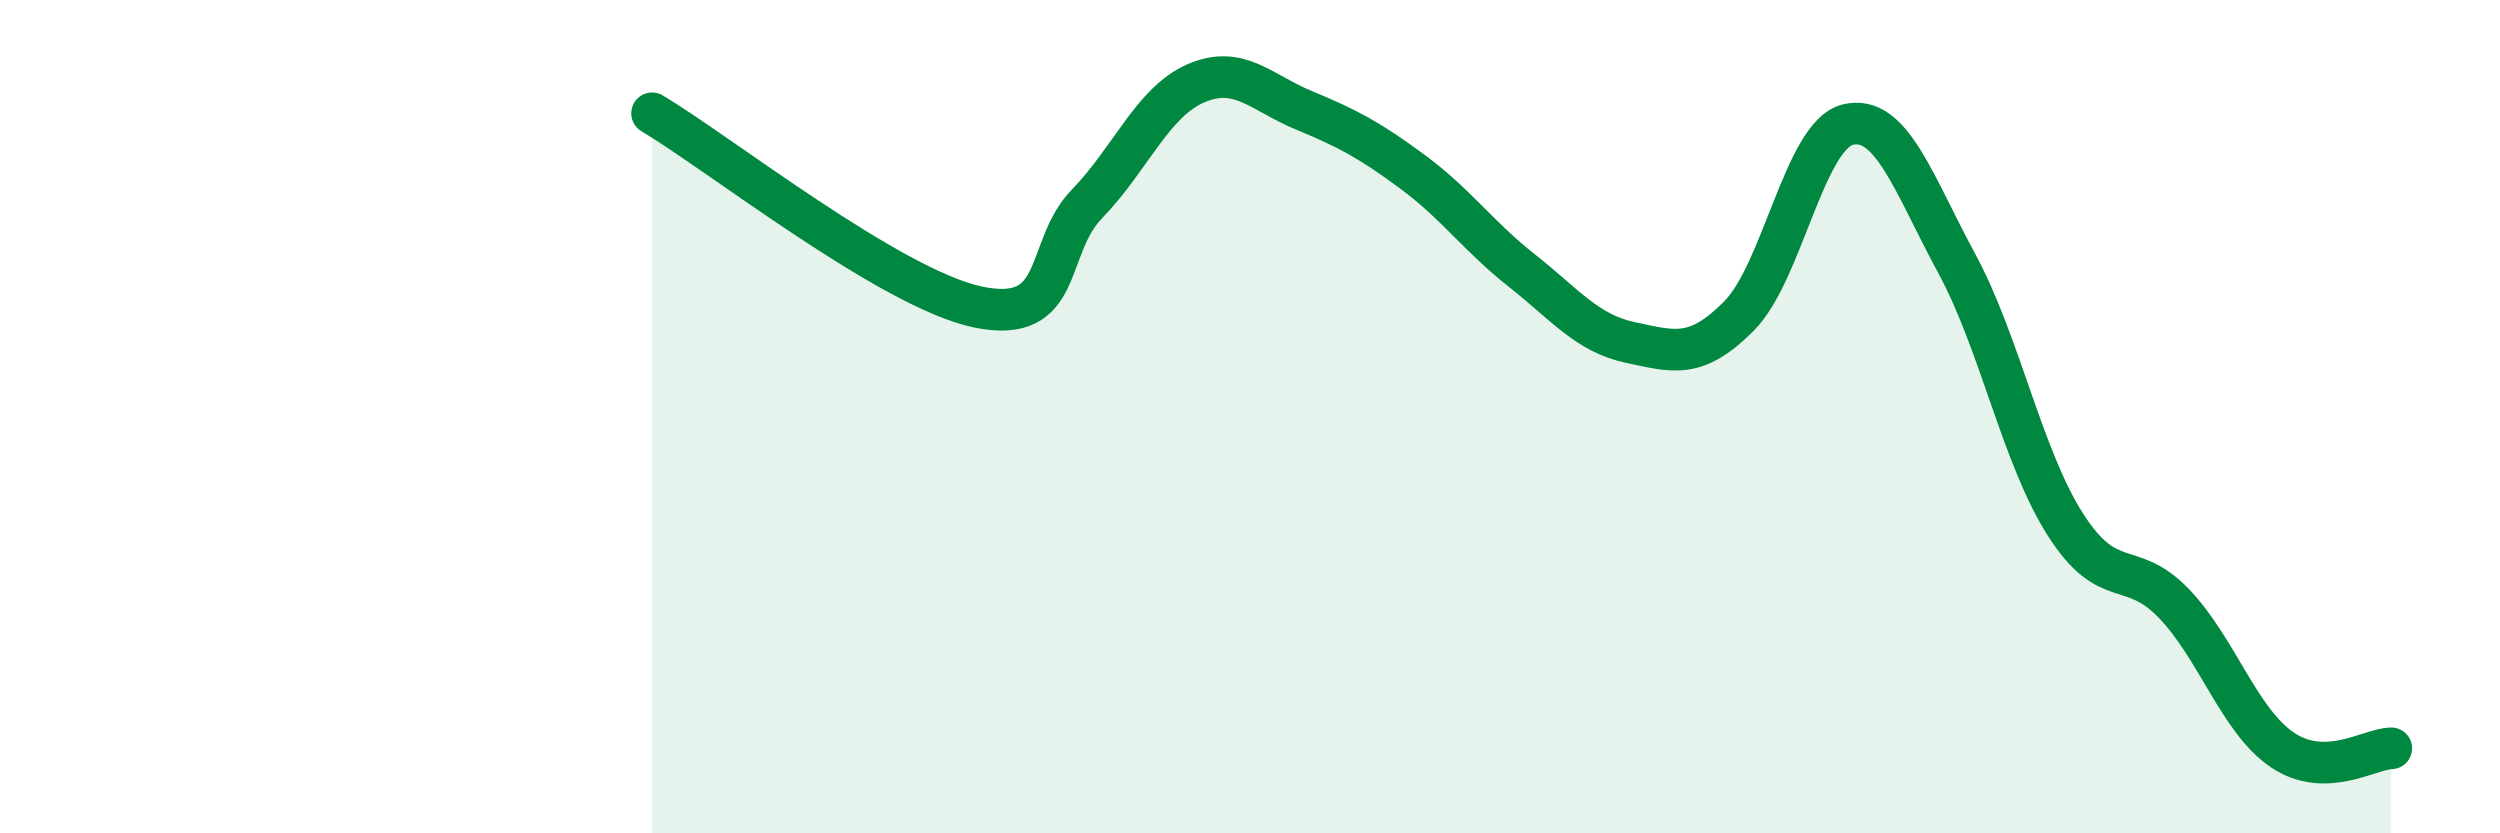
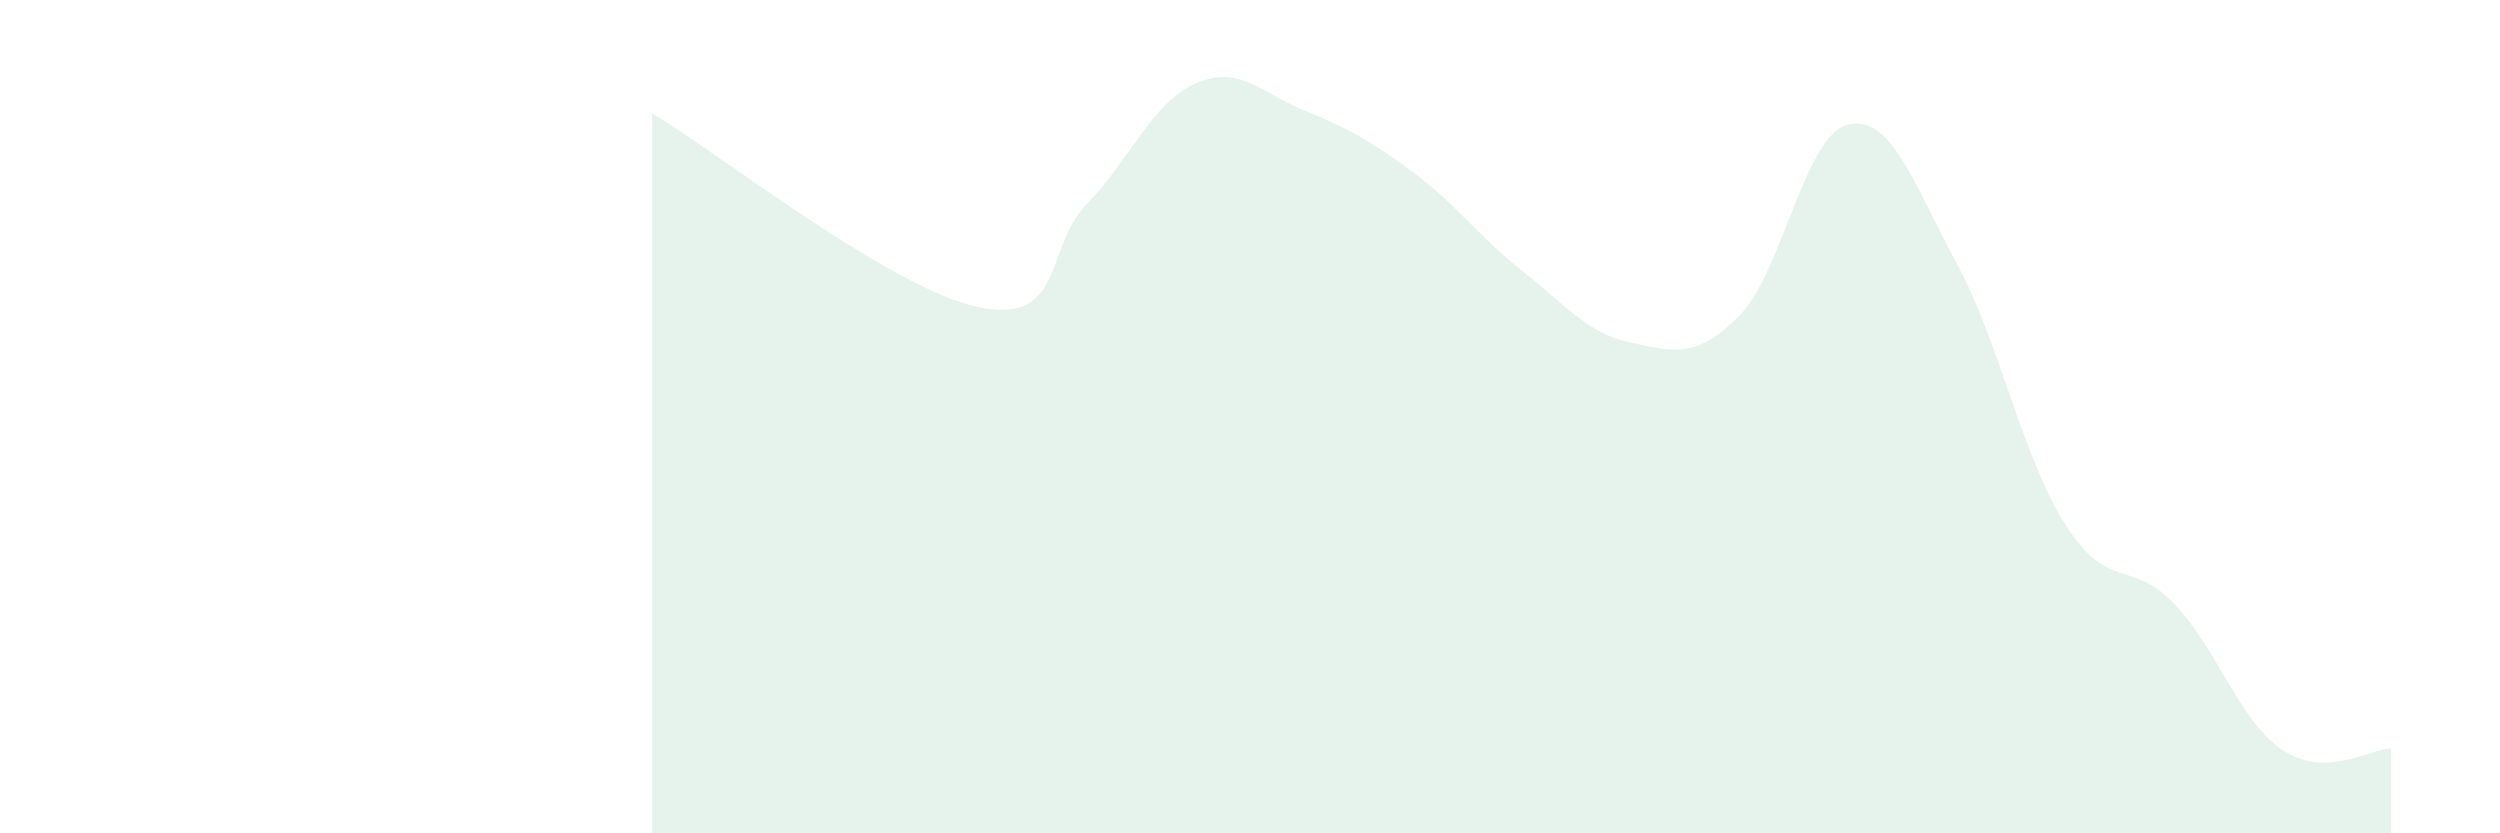
<svg xmlns="http://www.w3.org/2000/svg" width="60" height="20" viewBox="0 0 60 20">
  <path d="M 15.65,2.72 C 17.22,3.65 21.39,6.94 23.48,7.37 C 25.57,7.8 25.05,5.96 26.09,4.89 C 27.13,3.82 27.66,2.45 28.7,2 C 29.74,1.55 30.26,2.22 31.3,2.65 C 32.34,3.08 32.87,3.36 33.91,4.13 C 34.95,4.9 35.48,5.67 36.52,6.49 C 37.56,7.31 38.09,8 39.13,8.22 C 40.17,8.44 40.7,8.63 41.74,7.58 C 42.78,6.53 43.31,3.24 44.35,2.99 C 45.39,2.74 45.92,4.4 46.96,6.32 C 48,8.24 48.53,10.96 49.57,12.59 C 50.61,14.22 51.13,13.4 52.17,14.48 C 53.21,15.56 53.74,17.3 54.78,18 C 55.82,18.7 56.87,17.97 57.39,17.96L57.39 20L15.65 20Z" fill="#008740" opacity="0.1" stroke-linecap="round" stroke-linejoin="round" />
-   <path d="M 15.65,2.72 C 17.22,3.65 21.39,6.94 23.48,7.37 C 25.57,7.8 25.05,5.96 26.09,4.89 C 27.13,3.82 27.66,2.45 28.7,2 C 29.74,1.55 30.26,2.22 31.3,2.65 C 32.34,3.08 32.87,3.36 33.91,4.13 C 34.95,4.9 35.48,5.67 36.52,6.49 C 37.56,7.31 38.09,8 39.13,8.22 C 40.17,8.44 40.7,8.63 41.74,7.58 C 42.78,6.53 43.31,3.24 44.35,2.99 C 45.39,2.74 45.92,4.4 46.96,6.32 C 48,8.24 48.53,10.96 49.57,12.59 C 50.61,14.22 51.13,13.4 52.17,14.48 C 53.21,15.56 53.74,17.3 54.78,18 C 55.82,18.7 56.87,17.97 57.39,17.96" stroke="#008740" stroke-width="1" fill="none" stroke-linecap="round" stroke-linejoin="round" />
</svg>